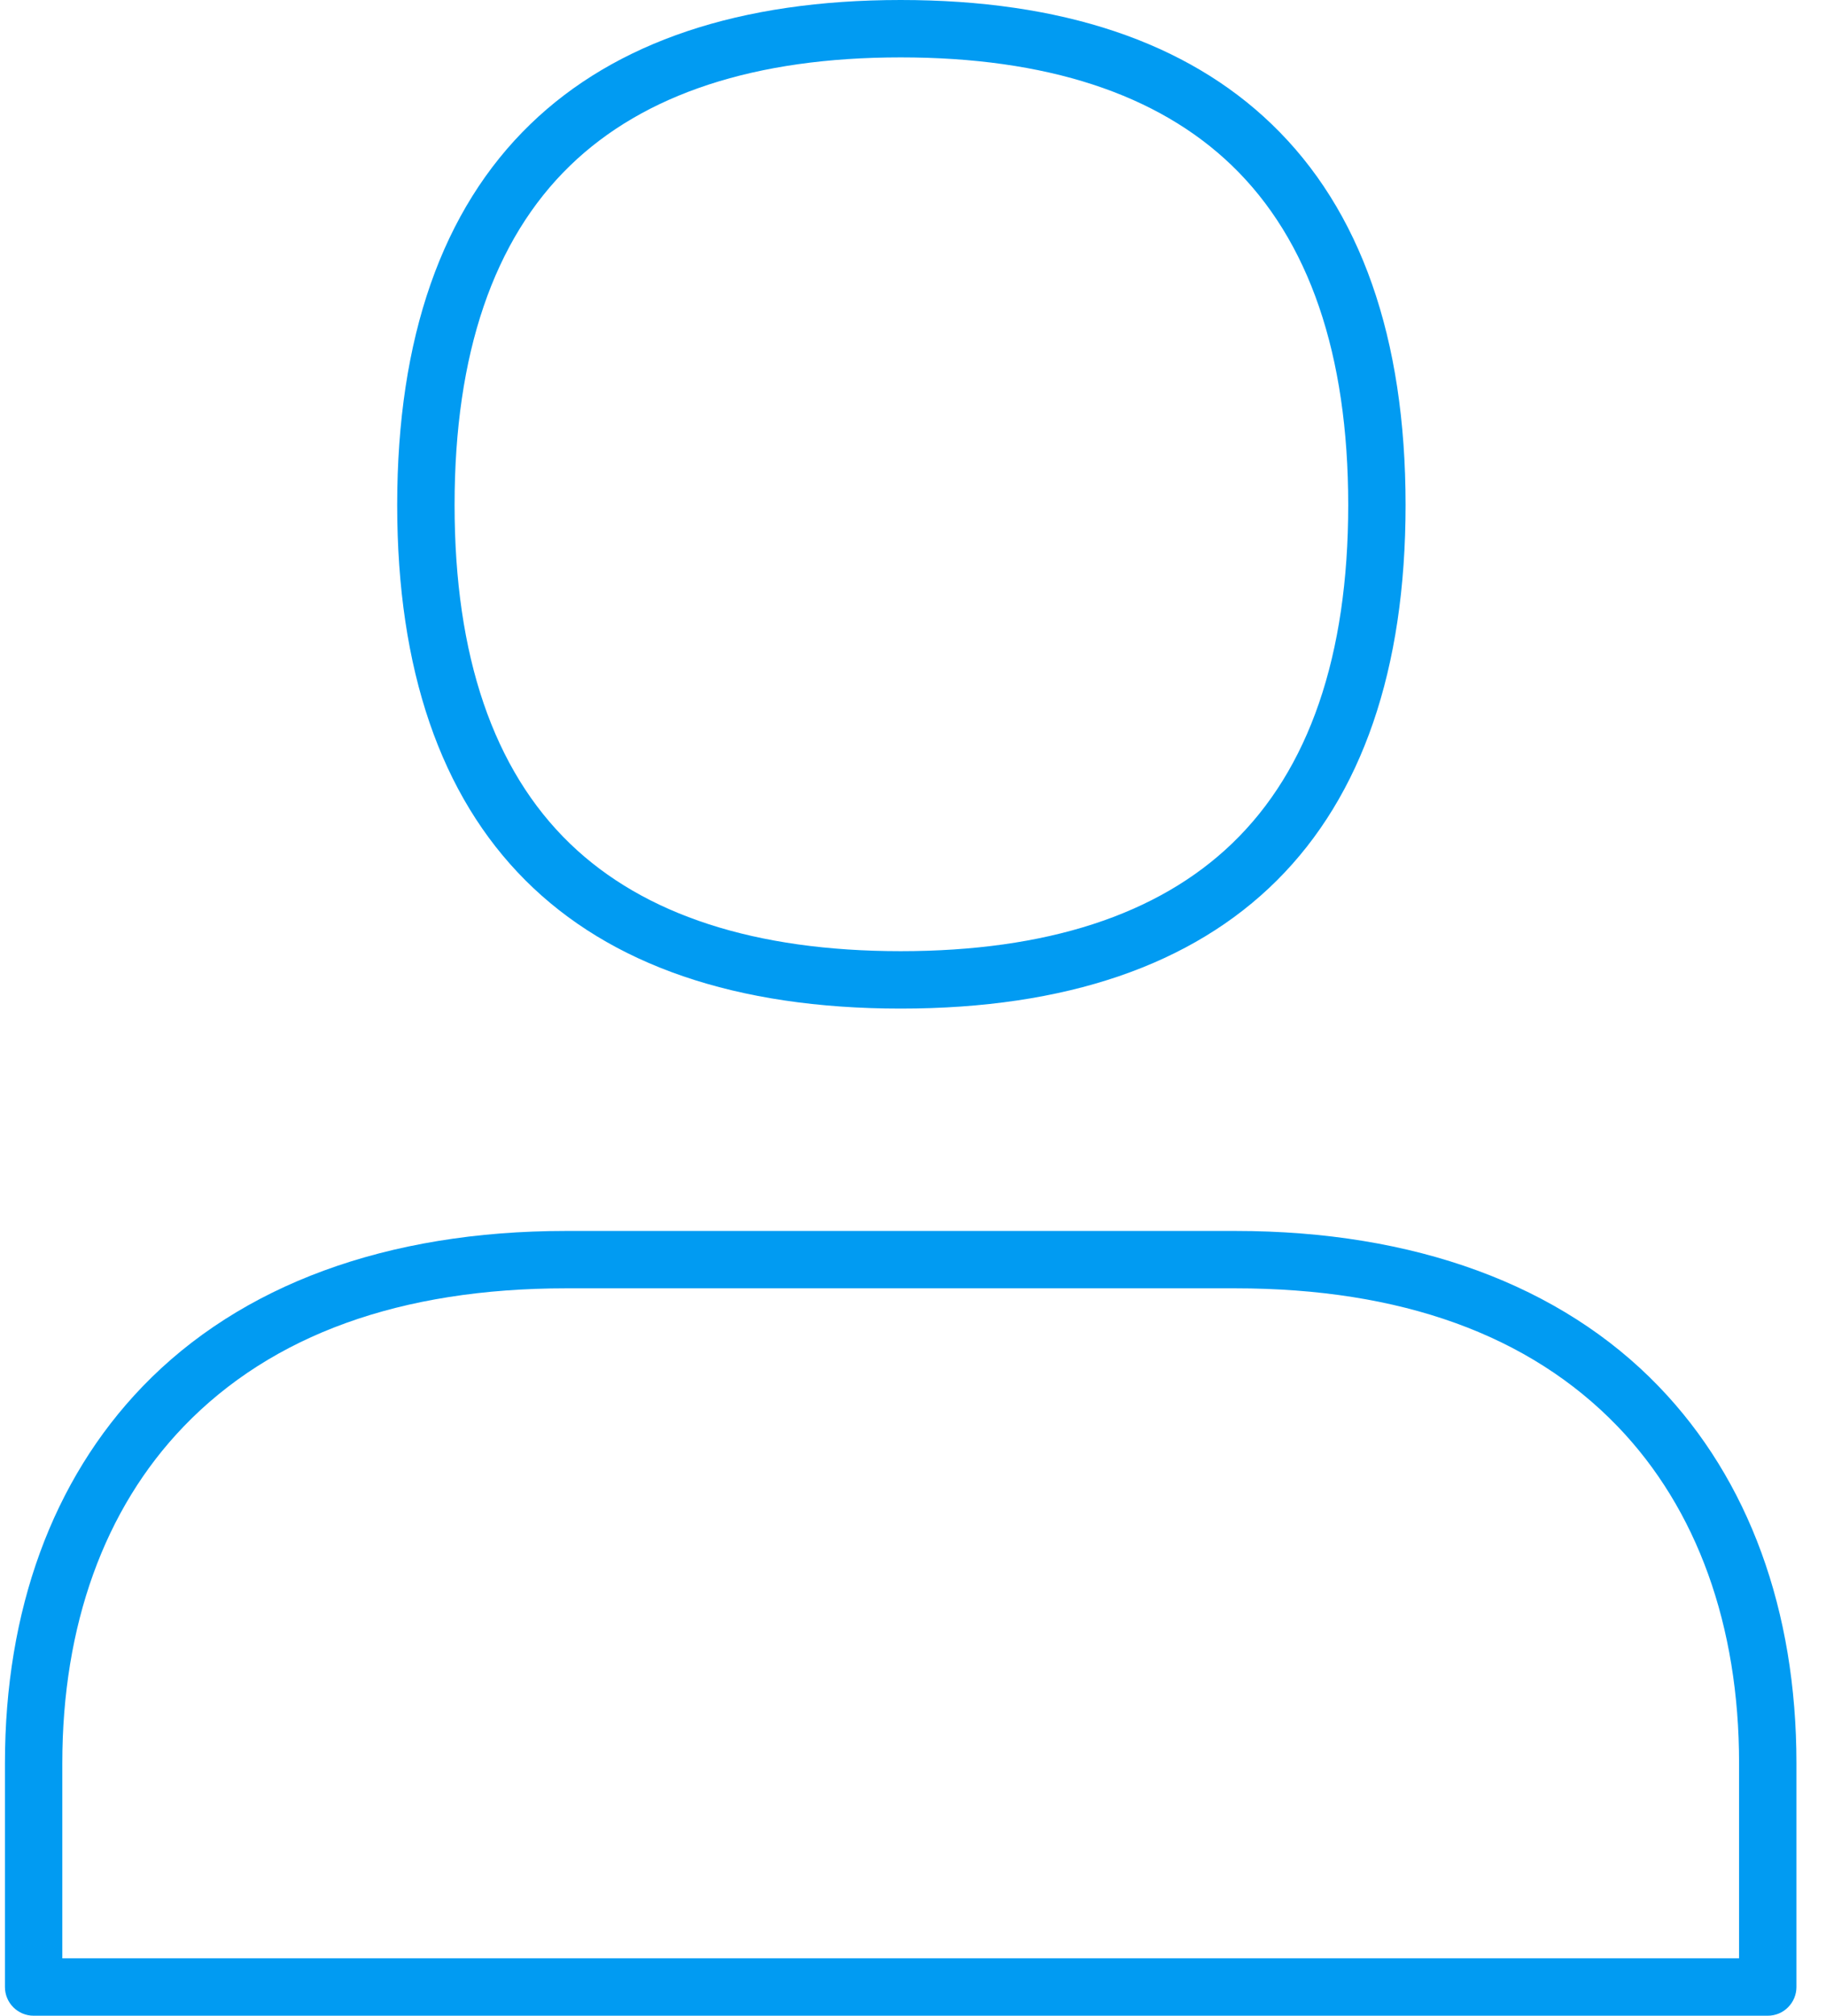
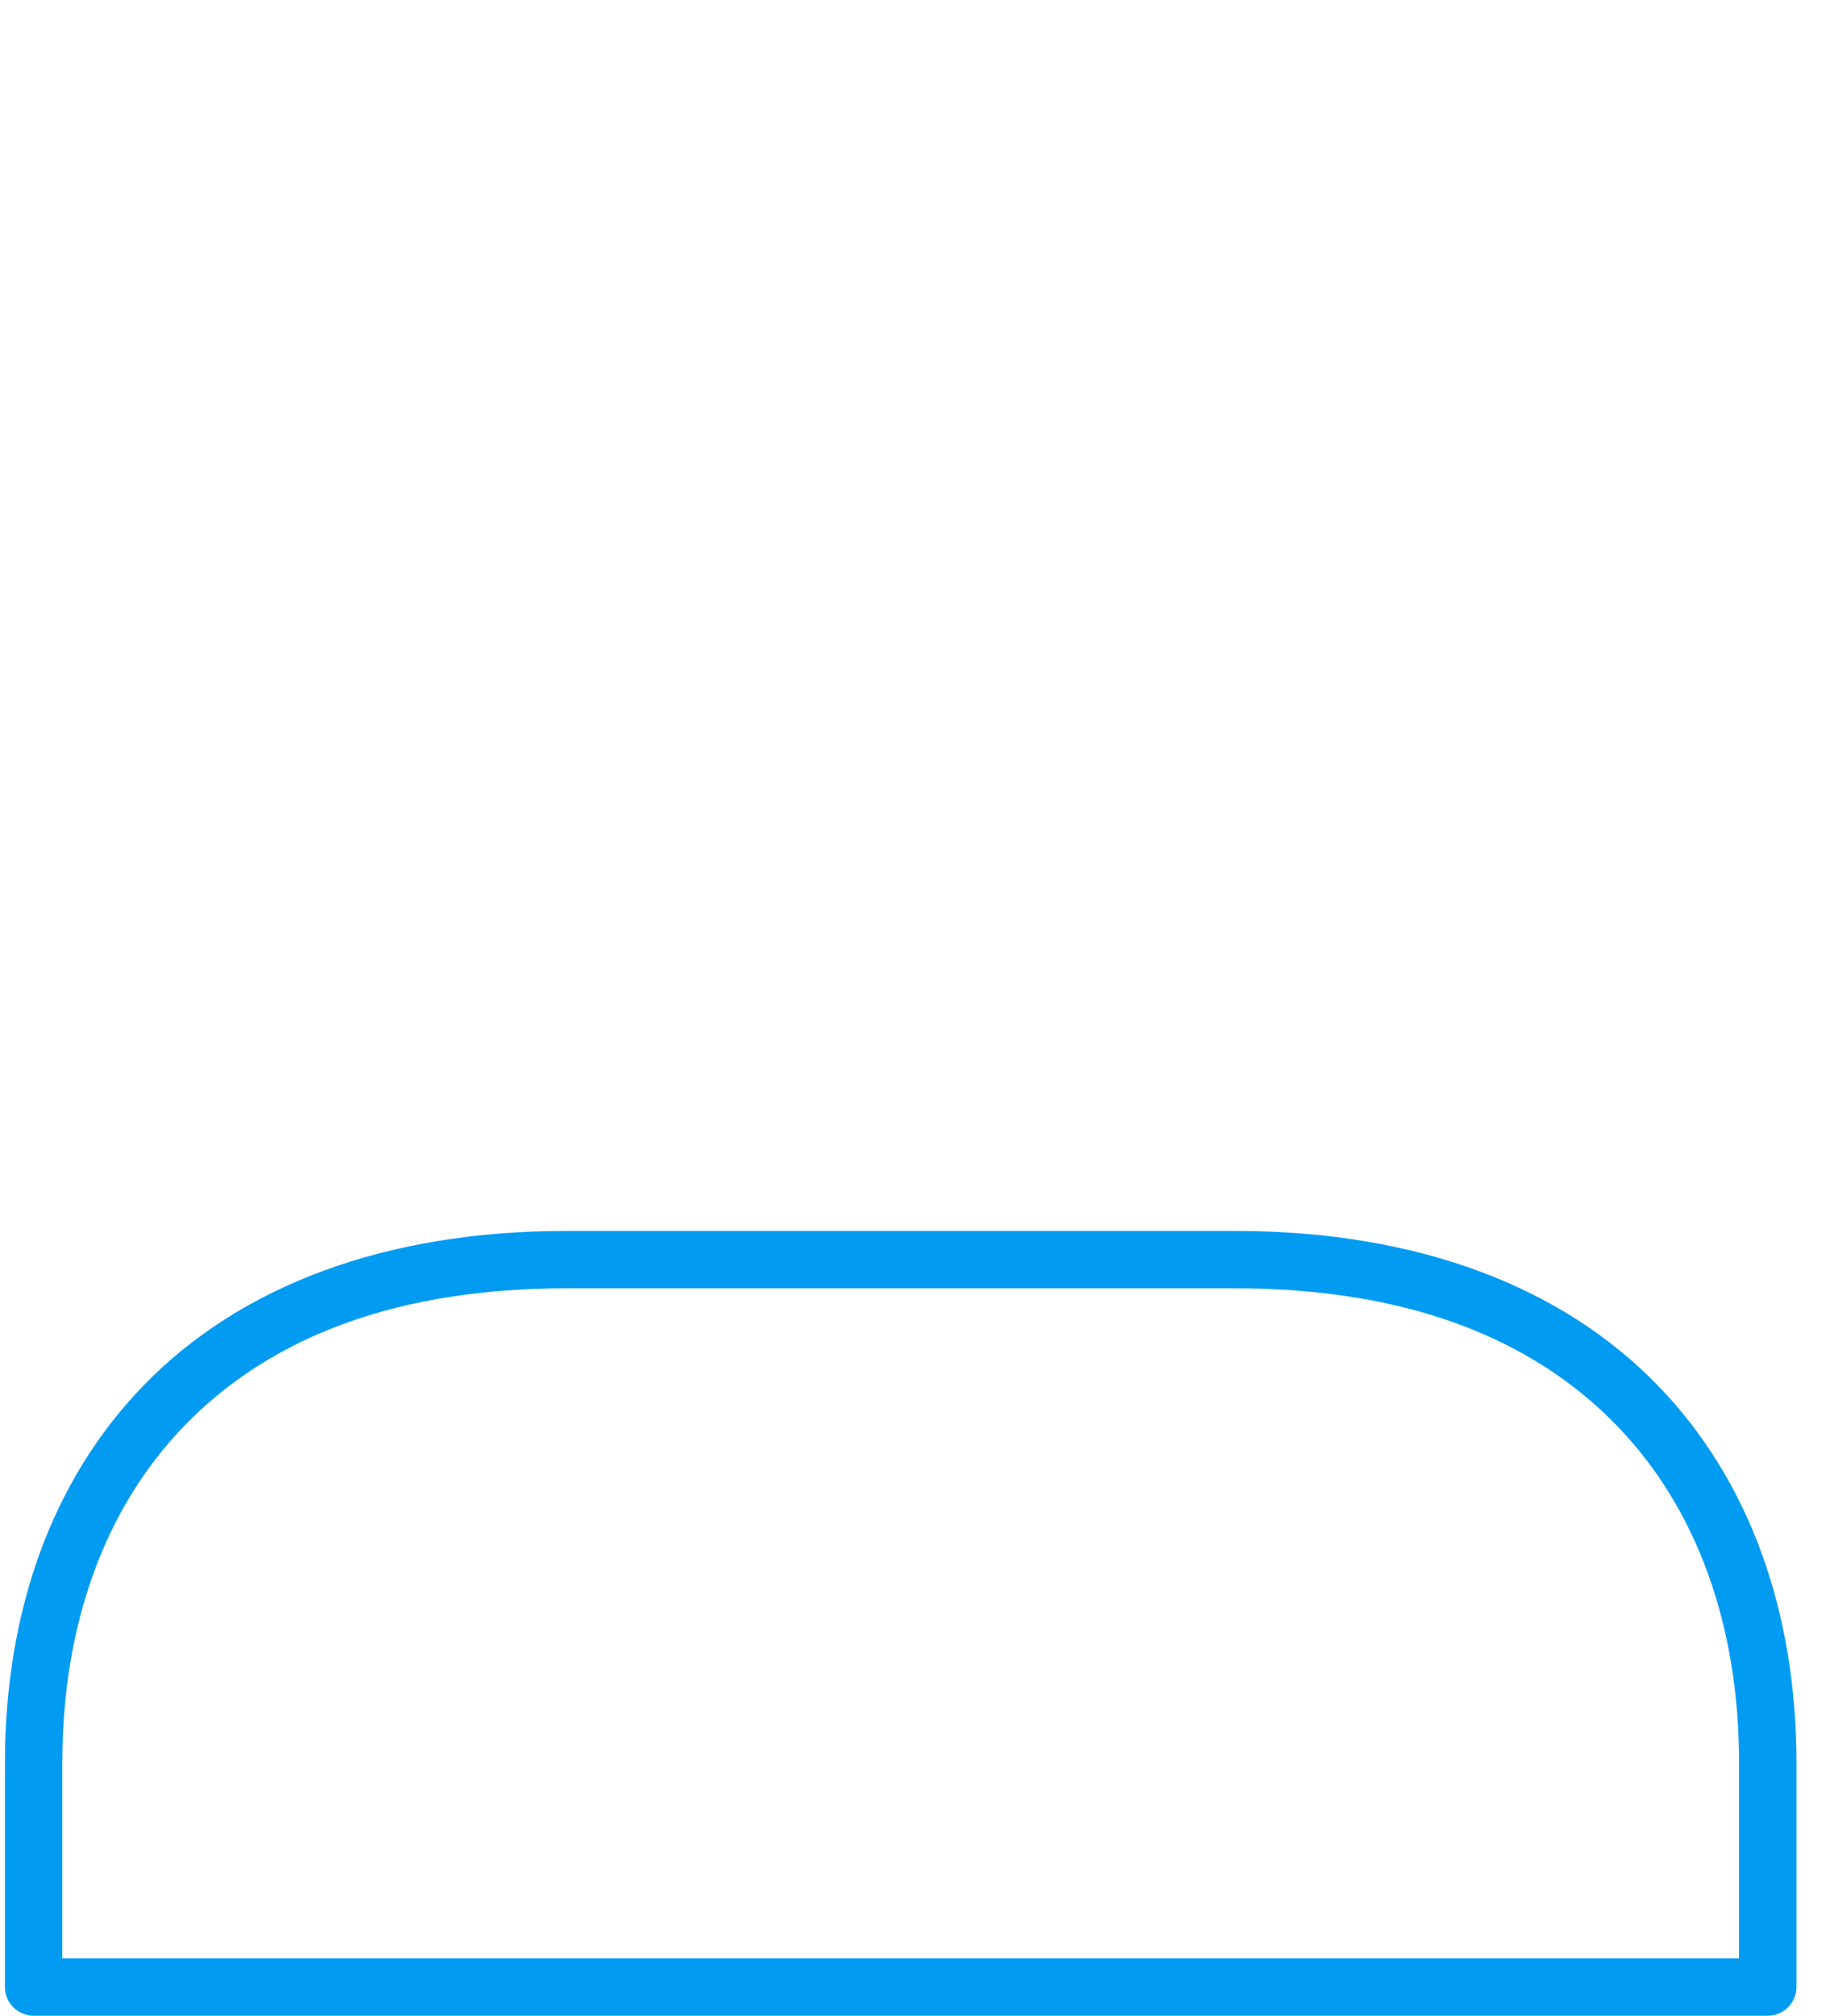
<svg xmlns="http://www.w3.org/2000/svg" width="58" height="64" viewBox="0 0 58 64" fill="none">
  <path d="M56.15 64H1.068C0.827 64 0.595 63.904 0.424 63.733C0.253 63.562 0.157 63.331 0.157 63.089V55.983C0.157 51.127 1.668 46.993 4.525 44.026C7.64 40.792 12.292 39.083 17.982 39.083H39.236C44.925 39.083 49.579 40.792 52.693 44.026C55.551 46.993 57.061 51.132 57.061 55.983V63.089C57.061 63.331 56.965 63.562 56.794 63.733C56.624 63.904 56.392 64 56.15 64ZM1.979 62.178H55.239V55.983C55.239 51.61 53.905 47.91 51.381 45.289C48.578 42.38 44.492 40.905 39.236 40.905H17.982C12.725 40.905 8.639 42.38 5.837 45.289C3.313 47.91 1.979 51.607 1.979 55.983V62.178Z" fill="#019BF2" />
-   <path d="M28.609 32.023C18.146 32.023 12.616 26.494 12.616 16.034C12.616 10.726 14.039 6.66 16.843 3.946C19.549 1.327 23.507 0 28.609 0C33.711 0 37.679 1.327 40.395 3.944C43.22 6.661 44.646 10.729 44.646 16.034C44.646 26.494 39.1 32.023 28.609 32.023ZM28.609 1.822C23.996 1.822 20.465 2.977 18.111 5.255C15.674 7.613 14.439 11.239 14.439 16.034C14.439 20.829 15.673 24.443 18.109 26.789C20.459 29.053 23.992 30.2 28.609 30.2C33.226 30.2 36.771 29.053 39.132 26.784C41.581 24.436 42.824 20.817 42.824 16.034C42.824 11.251 41.581 7.617 39.13 5.257C36.766 2.977 33.226 1.822 28.609 1.822Z" fill="#019BF2" />
</svg>